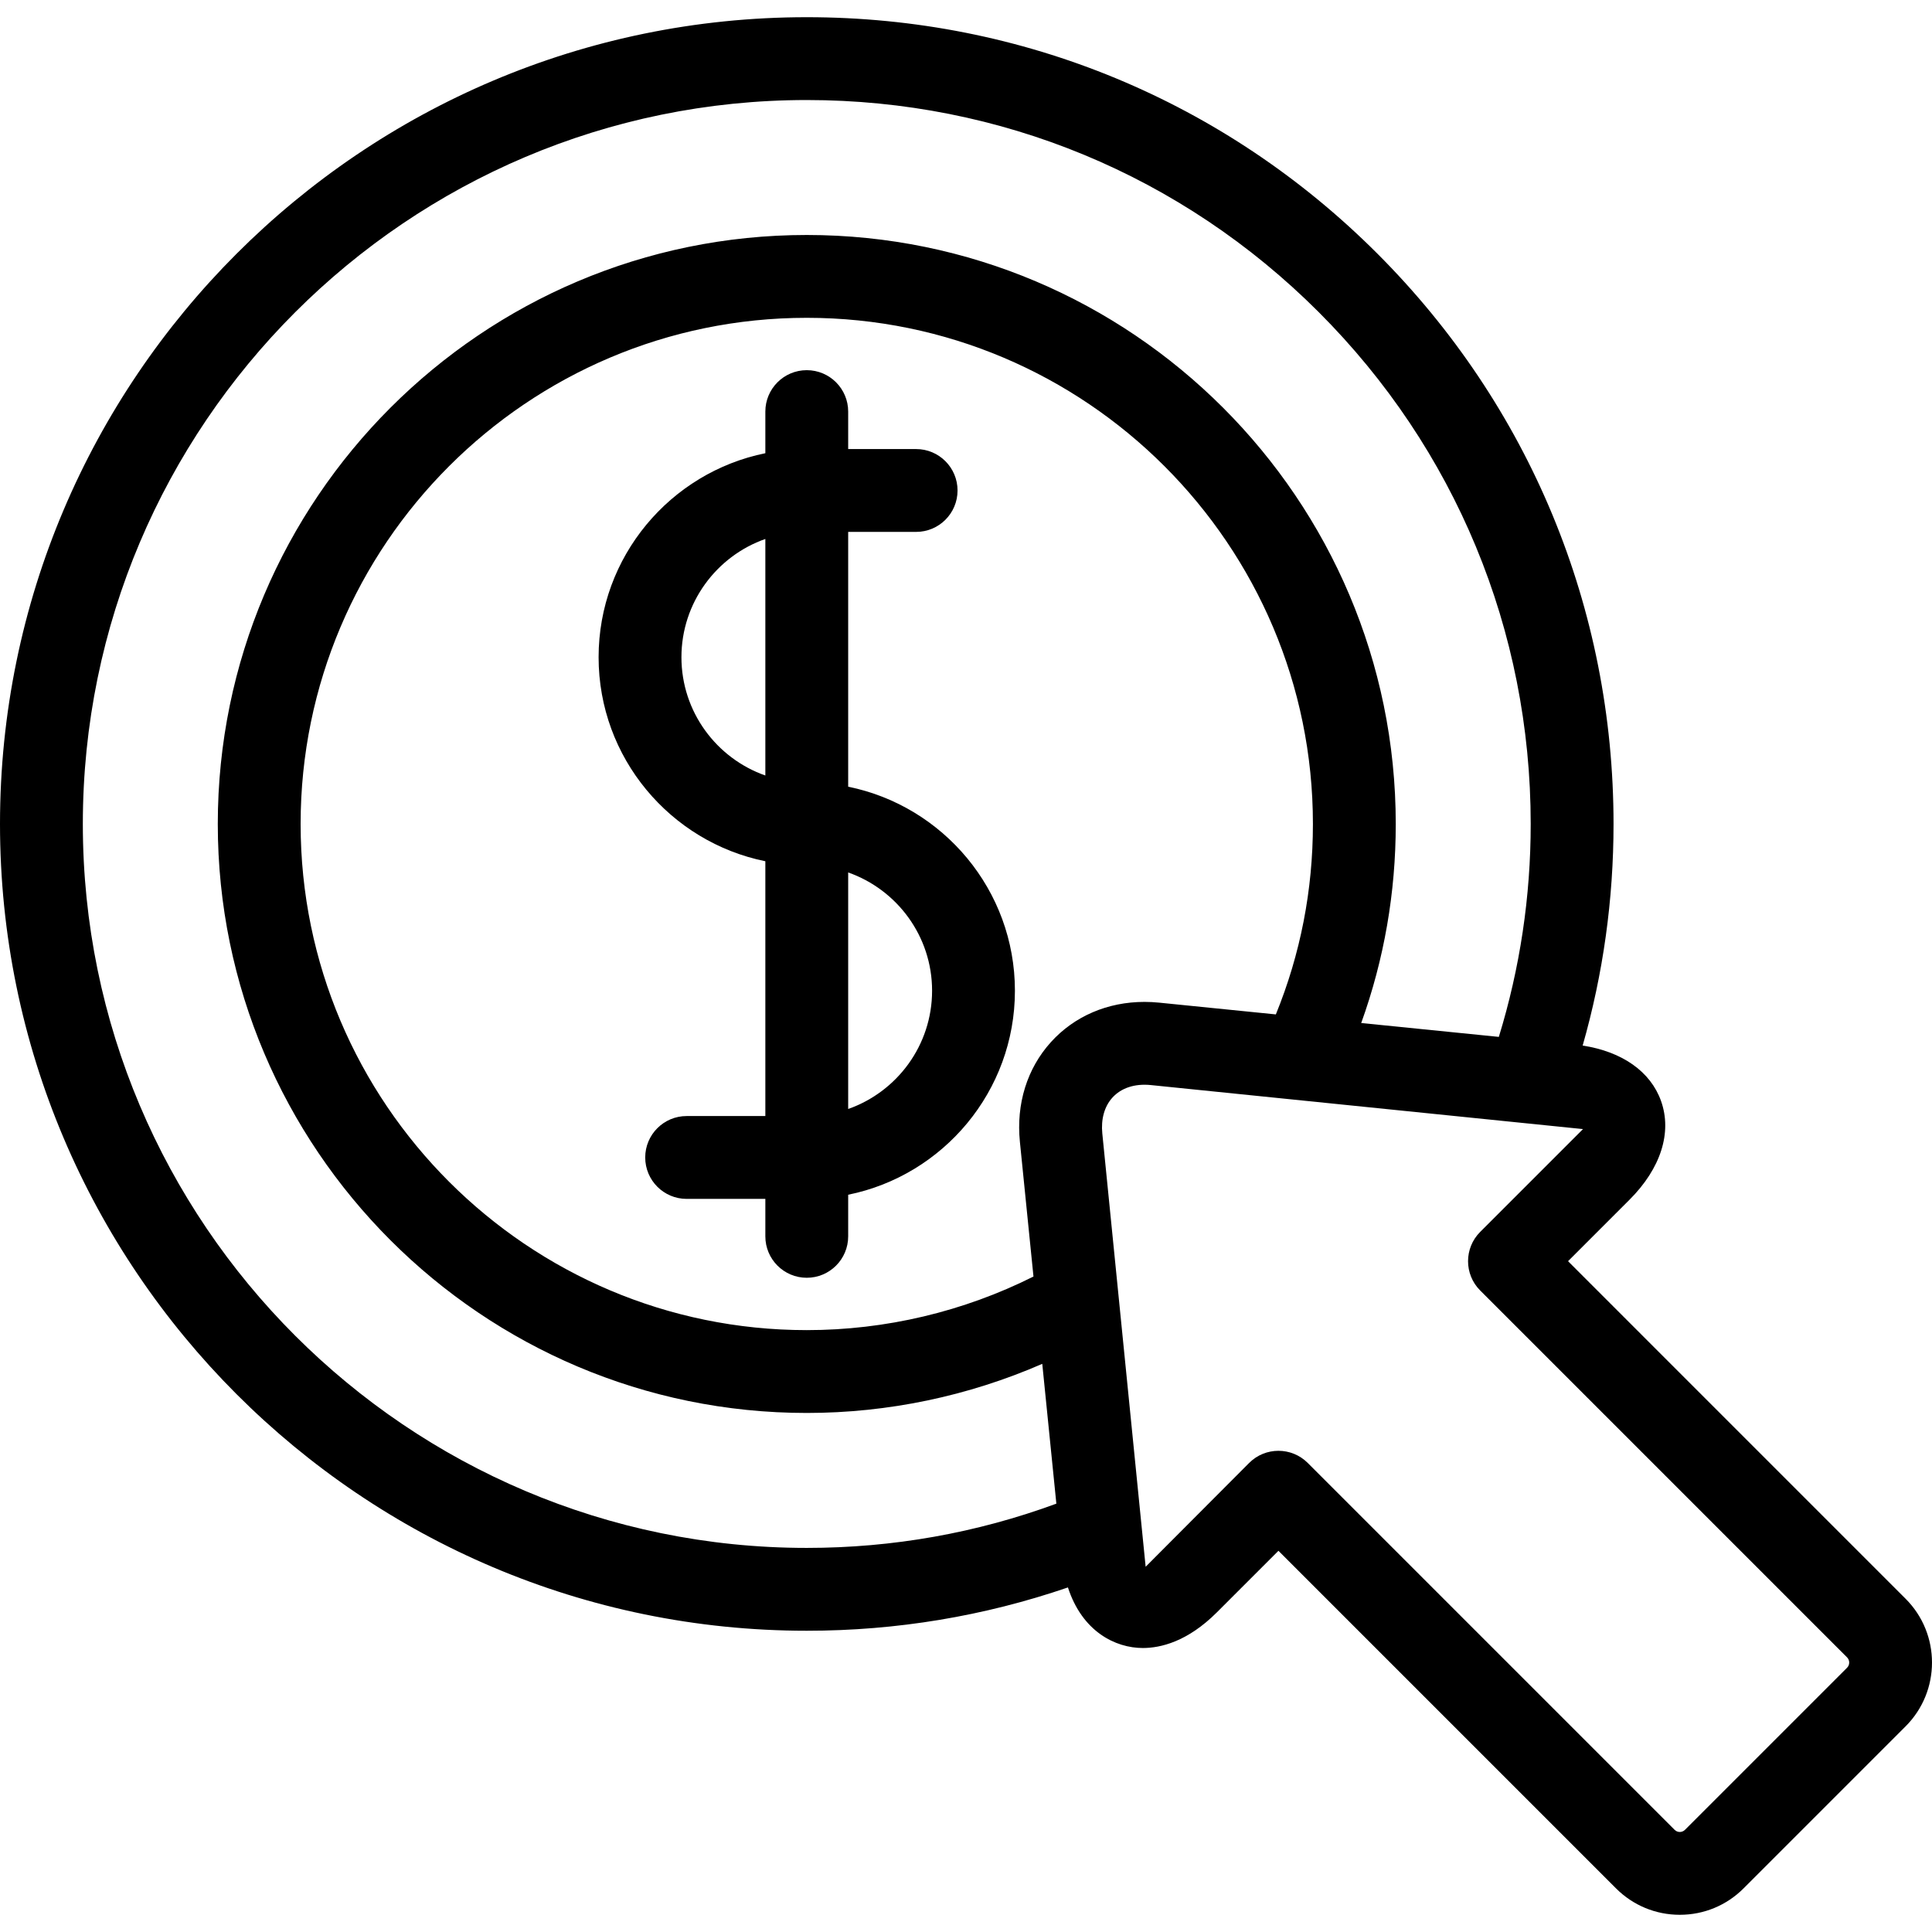
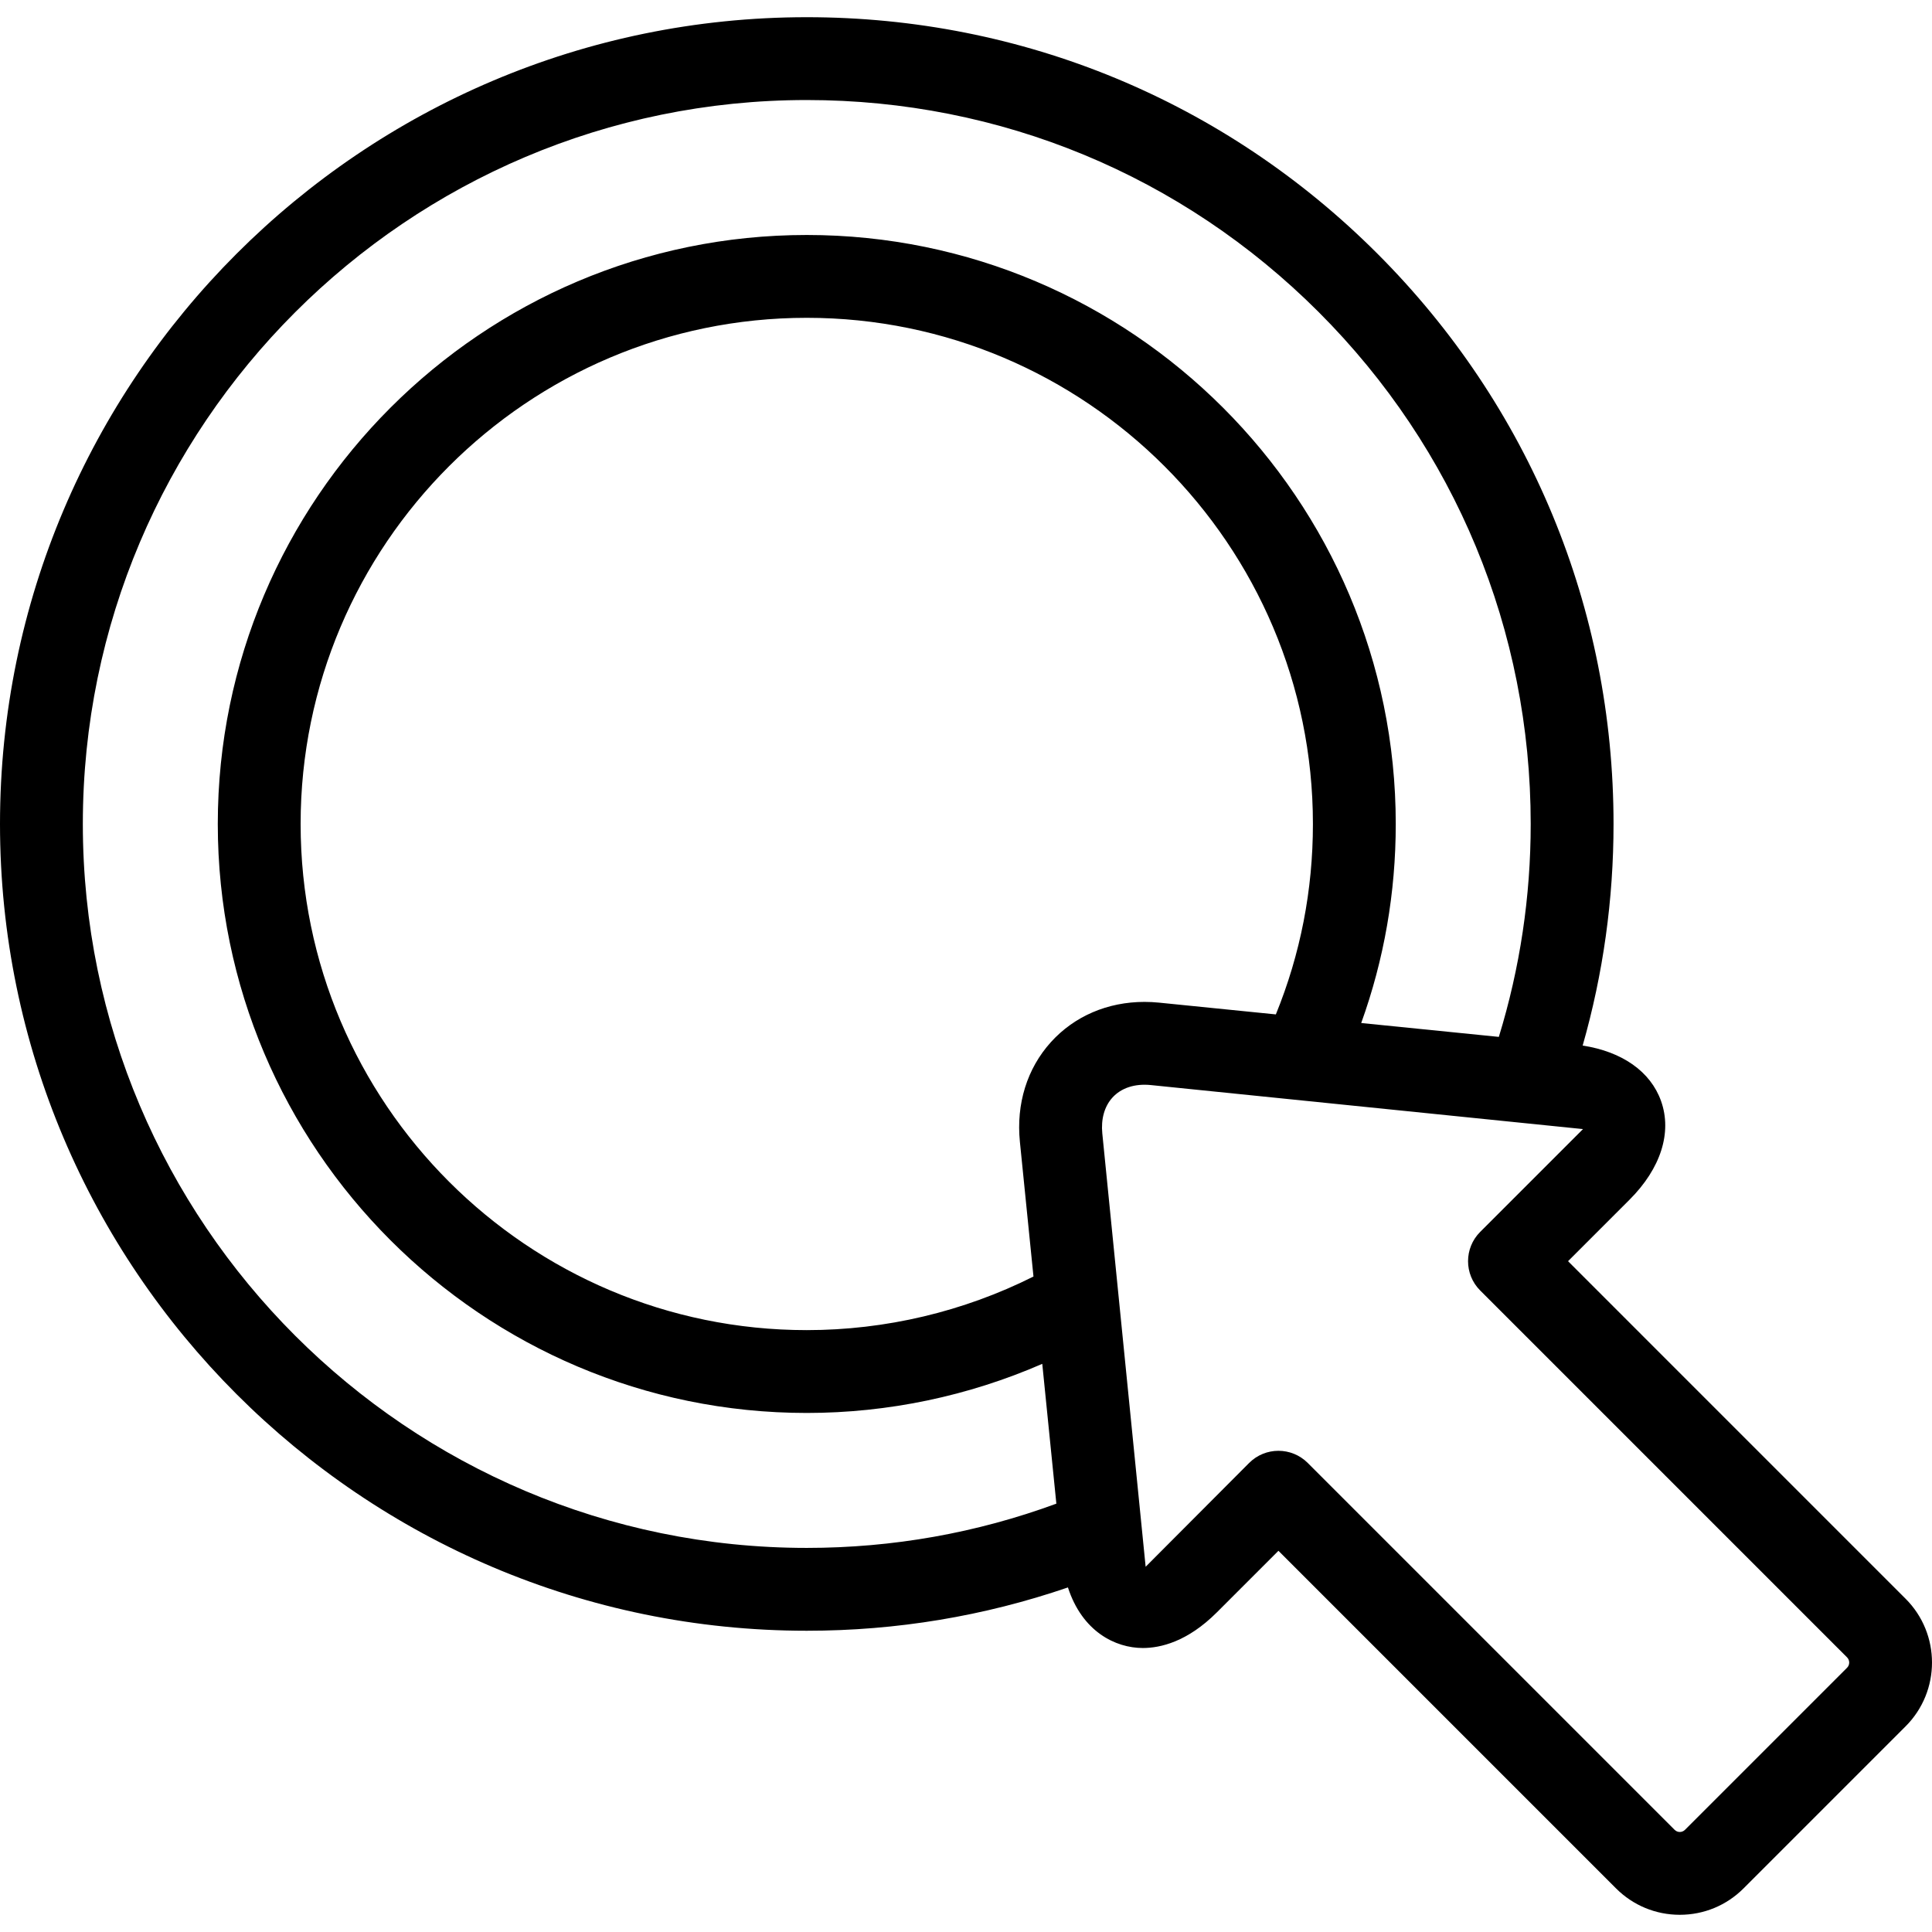
<svg xmlns="http://www.w3.org/2000/svg" version="1.1" id="Capa_1" x="0px" y="0px" viewBox="0 0 489.8 489.8" style="enable-background:new 0 0 489.8 489.8;" xml:space="preserve">
  <g>
-     <path d="M215.031,199.446v-64.6h17.226c5.8,0,10.5-4.701,10.5-10.5c0-5.8-4.701-10.5-10.5-10.5h-17.226v-9.499   c0-5.799-4.701-10.5-10.5-10.5c-5.799,0-10.5,4.701-10.5,10.5v10.552c-24.086,4.883-42.273,26.217-42.273,51.721   c0,25.505,18.188,46.84,42.273,51.723v64.598h-19.955c-5.799,0-10.5,4.701-10.5,10.5c0,5.799,4.701,10.5,10.5,10.5h19.955v9.498   c0,5.799,4.701,10.5,10.5,10.5c5.799,0,10.5-4.701,10.5-10.5v-10.551c24.085-4.882,42.271-26.216,42.271-51.721   C257.303,225.663,239.116,204.329,215.031,199.446z M172.758,166.62c0-13.841,8.899-25.635,21.273-29.981v59.965   C181.657,192.257,172.758,180.462,172.758,166.62z M215.031,281.149v-59.964c12.373,4.347,21.271,16.142,21.271,29.982   C236.303,265.007,227.404,276.803,215.031,281.149z" />
    <path d="M483.116,405.324l-85.586-85.587l15.606-15.606c7.91-7.911,10.815-17.025,7.97-25.007   c-2.661-7.464-9.846-12.512-19.87-14.053c5.198-18.208,7.827-37.049,7.827-56.179c0-54.632-21.275-105.995-59.906-144.626   C310.526,25.635,259.163,4.36,204.531,4.36C91.752,4.36,0,96.112,0,208.892c0,112.78,91.752,204.534,204.531,204.534   c22.75,0,44.961-3.698,66.211-10.98c3.621,11.18,12.007,15.357,19.002,15.357c4.434,0,11.287-1.568,18.758-9.04l15.608-15.608   l85.585,85.588c4.318,4.317,10.06,6.695,16.166,6.695c6.106,0,11.848-2.378,16.167-6.696l41.088-41.089   C492.028,428.739,492.027,414.236,483.116,405.324z M21,208.892C21,107.692,103.332,25.36,204.531,25.36   c49.023,0,95.112,19.09,129.777,53.755c34.664,34.665,53.755,80.754,53.755,129.777c0,18.425-2.718,36.545-8.079,53.98   l-34.89-3.518c5.807-16.121,8.756-33.033,8.756-50.462c0-82.335-66.984-149.319-149.319-149.319   c-82.334,0-149.318,66.984-149.318,149.319c0,82.336,66.984,149.32,149.318,149.32c20.604,0,40.964-4.282,59.704-12.45   l3.572,35.445c-20.225,7.44-41.472,11.218-63.276,11.218C103.332,392.426,21,310.093,21,208.892z M266.425,264.198   c-6.04,6.68-8.832,15.655-7.862,25.271l3.442,34.158c-17.748,8.897-37.475,13.585-57.474,13.585   c-70.755,0-128.318-57.564-128.318-128.32c0-70.756,57.563-128.319,128.318-128.319c70.756,0,128.319,57.564,128.319,128.319   c0,16.766-3.159,32.973-9.396,48.28l-29.612-2.984c-1.232-0.124-2.473-0.187-3.689-0.187   C280.797,254.002,272.371,257.623,266.425,264.198z M290.443,397.204l-10.986-109.841c-0.367-3.636,0.537-6.86,2.545-9.081   c2.236-2.474,5.689-3.603,9.735-3.199l109.586,11.162l-26.066,26.067c-4.101,4.101-4.101,10.749,0,14.85l93.01,93.012   c0.726,0.726,0.725,1.907-0.001,2.633l-41.086,41.086c-0.452,0.452-0.967,0.547-1.318,0.547c-0.353,0-0.866-0.095-1.317-0.546   l-93.009-93.012c-2.051-2.05-4.737-3.075-7.425-3.075c-2.686,0-5.374,1.025-7.425,3.075L290.443,397.204z" />
  </g>
  <g>
</g>
  <g>
</g>
  <g>
</g>
  <g>
</g>
  <g>
</g>
  <g>
</g>
  <g>
</g>
  <g>
</g>
  <g>
</g>
  <g>
</g>
  <g>
</g>
  <g>
</g>
  <g>
</g>
  <g>
</g>
  <g>
</g>
</svg>